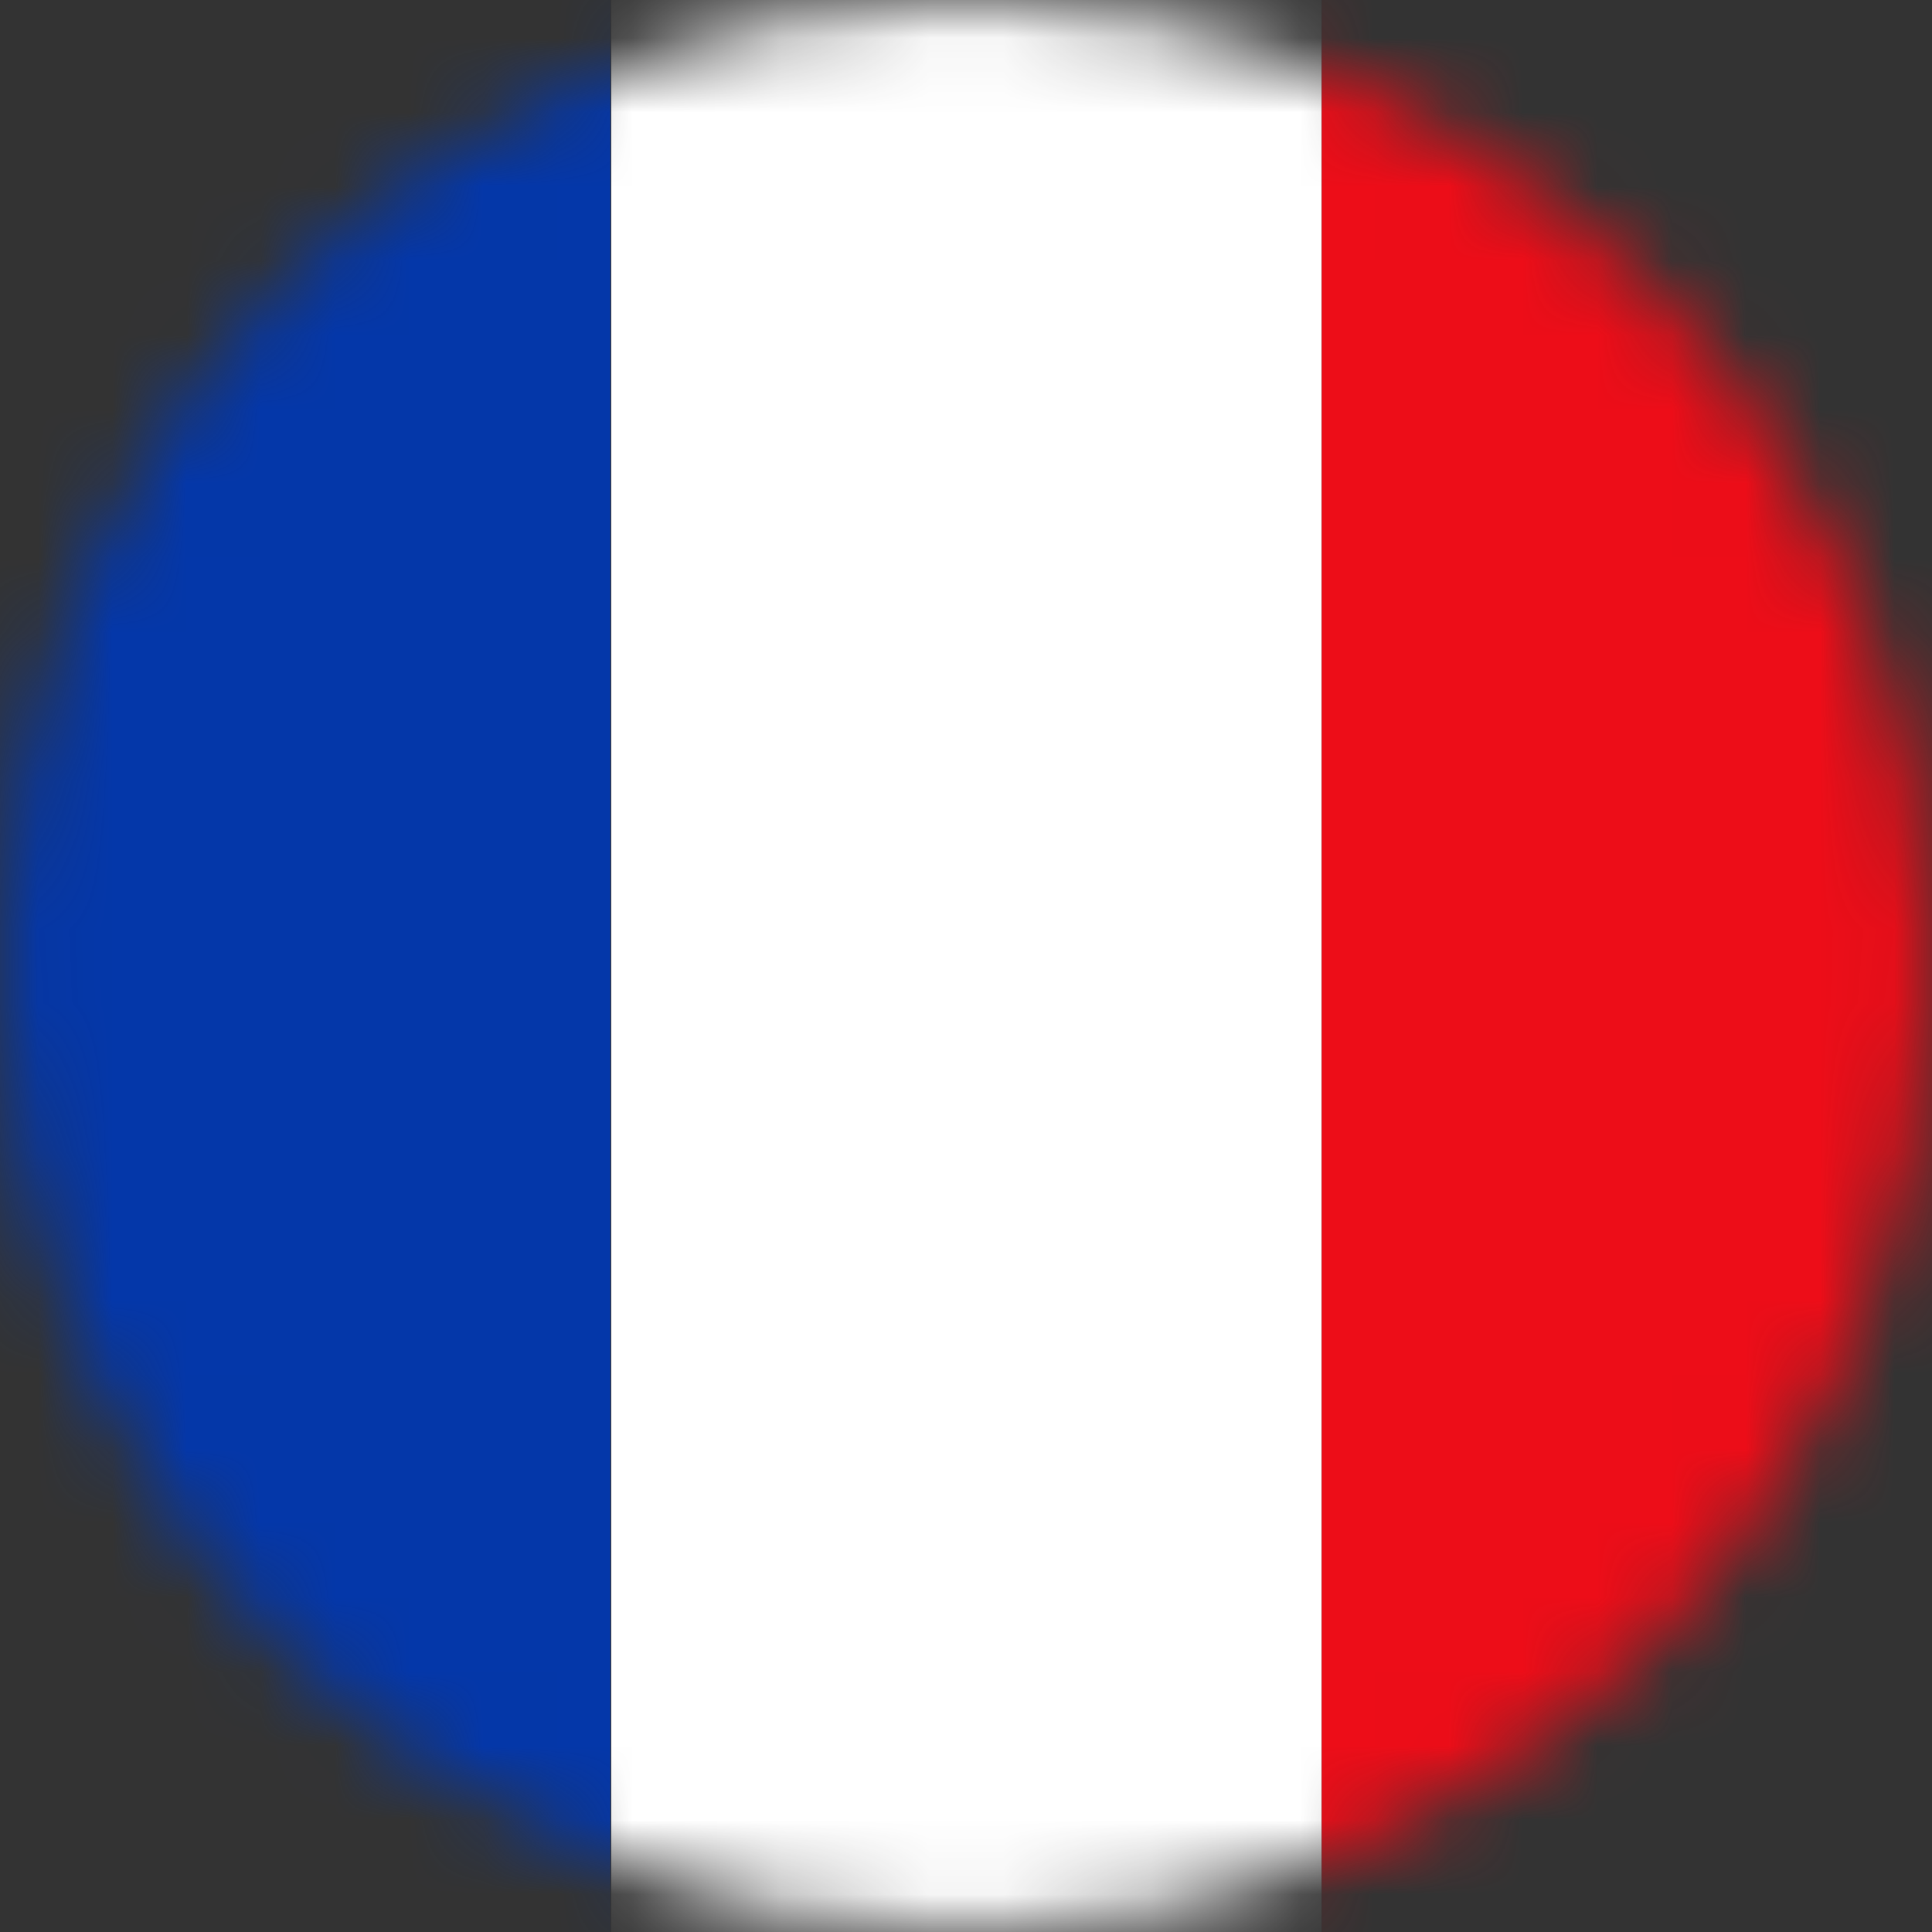
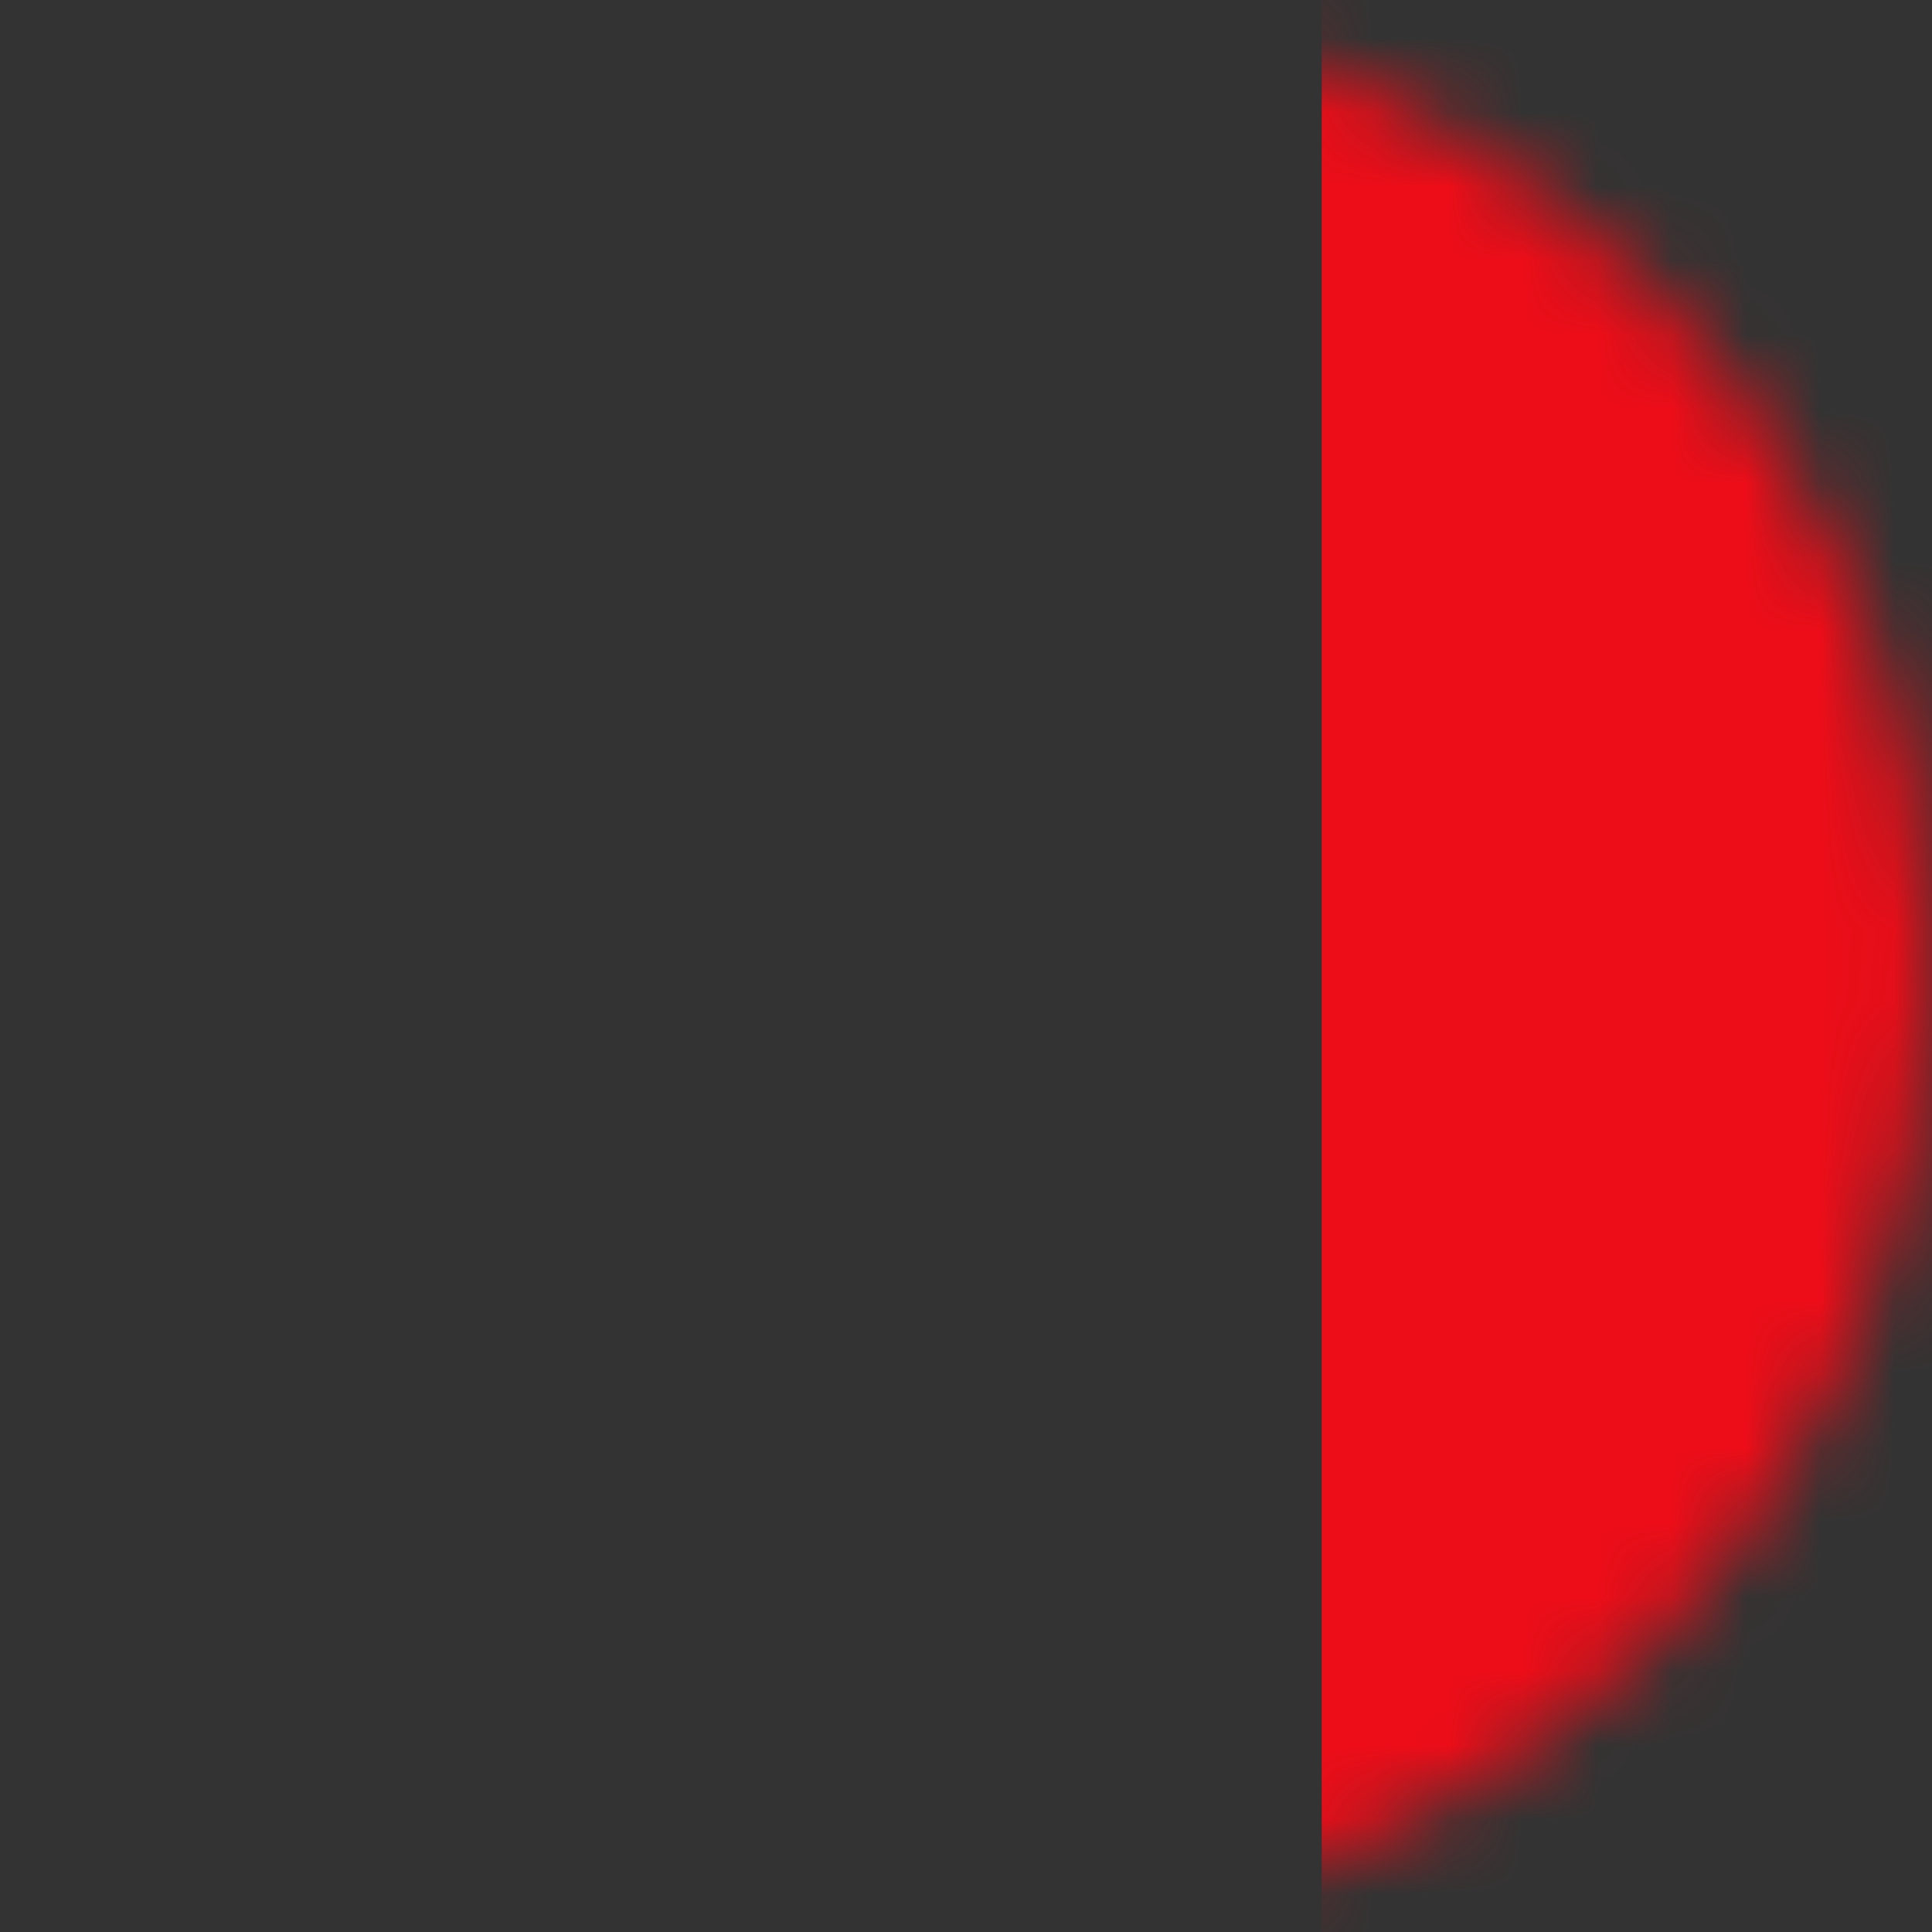
<svg xmlns="http://www.w3.org/2000/svg" width="26" height="26" viewBox="0 0 26 26" fill="none">
  <rect x="0" y="0" width="26" height="26" fill="#333333" stroke="none" />
  <mask id="mask0_412_385" style="mask-type:luminance" maskUnits="userSpaceOnUse" x="0" y="0" width="26" height="26">
    <path d="M13 26C20.18 26 26 20.18 26 13C26 5.82 20.18 0 13 0C5.82 0 0 5.82 0 13C0 20.18 5.82 26 13 26Z" fill="white" />
  </mask>
  <g mask="url(#mask0_412_385)">
-     <path d="M8.226 26.577C5.075 26.577 1.924 26.577 -1.227 26.577C-1.311 26.577 -1.335 26.565 -1.335 26.421C-1.347 17.474 -1.347 8.514 -1.347 -0.433C-1.347 -0.577 -1.323 -0.589 -1.239 -0.589C1.912 -0.589 5.063 -0.589 8.214 -0.589V26.577H8.226Z" fill="#0437A9" />
-     <path d="M8.226 26.577V-0.589H17.786V26.577H8.226Z" fill="white" />
    <path d="M17.787 26.577V-0.589C20.937 -0.589 24.088 -0.589 27.239 -0.589C27.323 -0.589 27.347 -0.565 27.347 -0.433C27.347 8.514 27.347 17.474 27.347 26.421C27.347 26.553 27.323 26.577 27.239 26.577C24.088 26.577 20.937 26.577 17.787 26.577Z" fill="#ED0D18" />
  </g>
</svg>